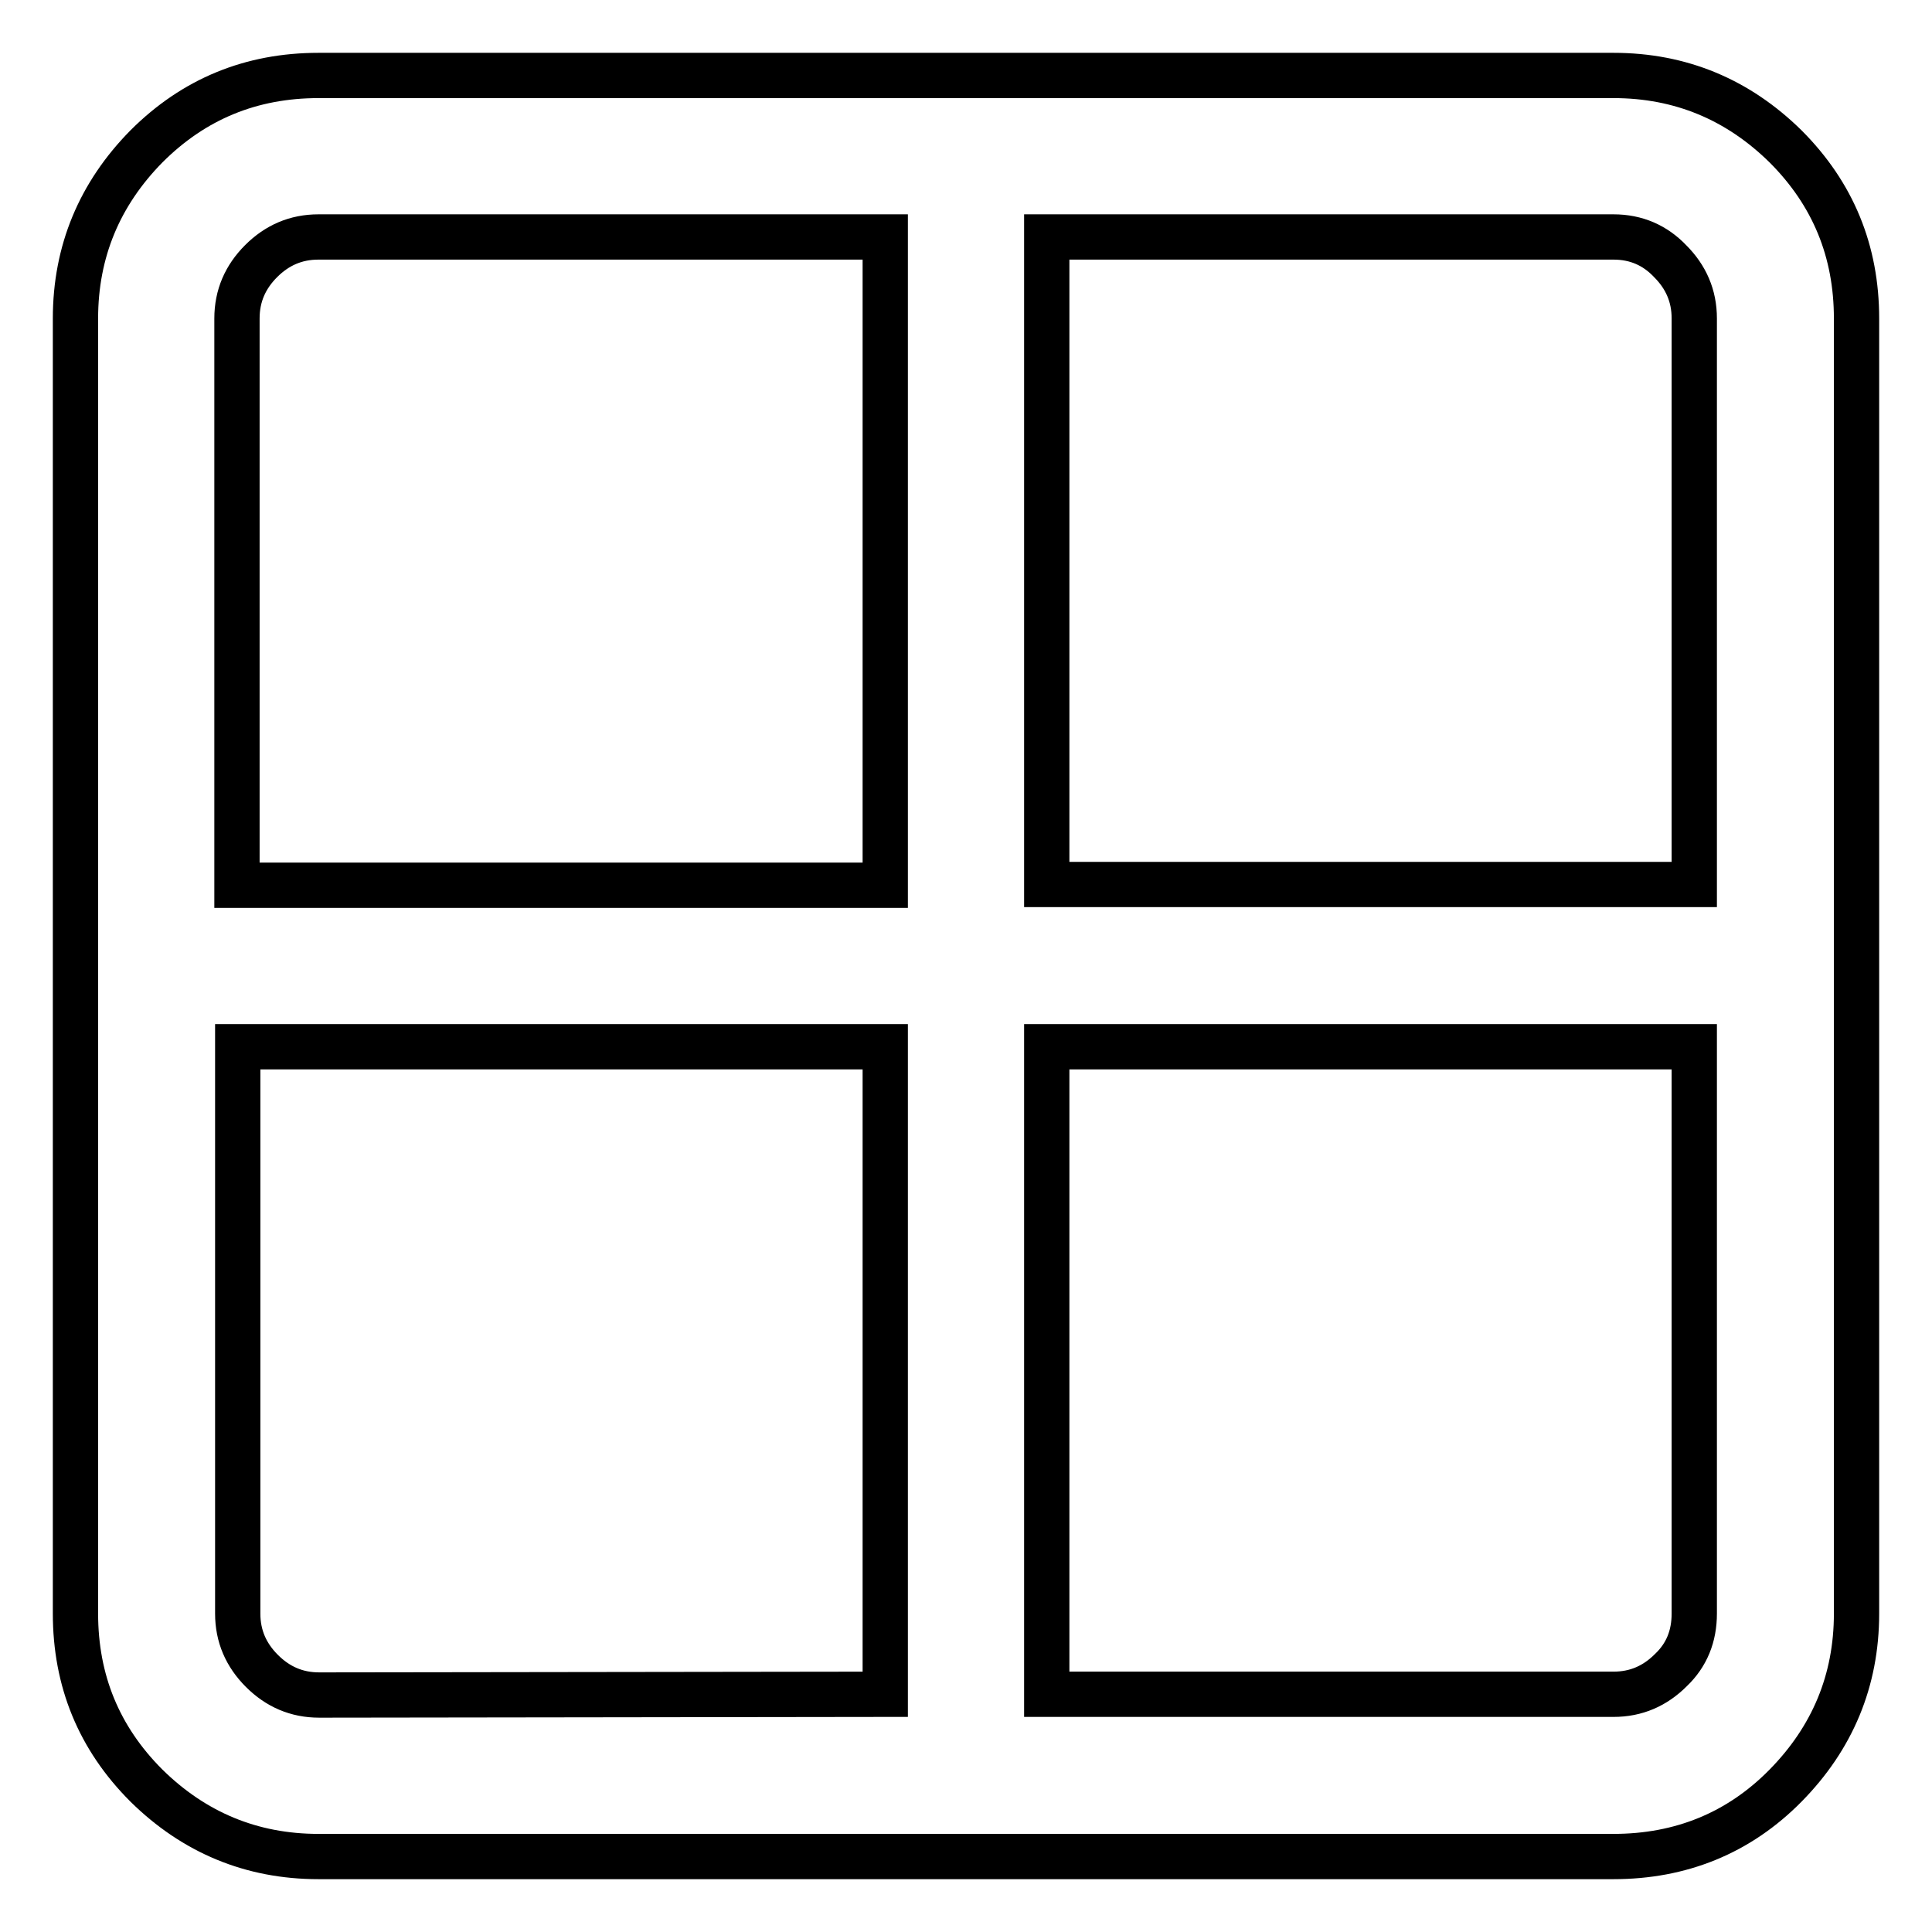
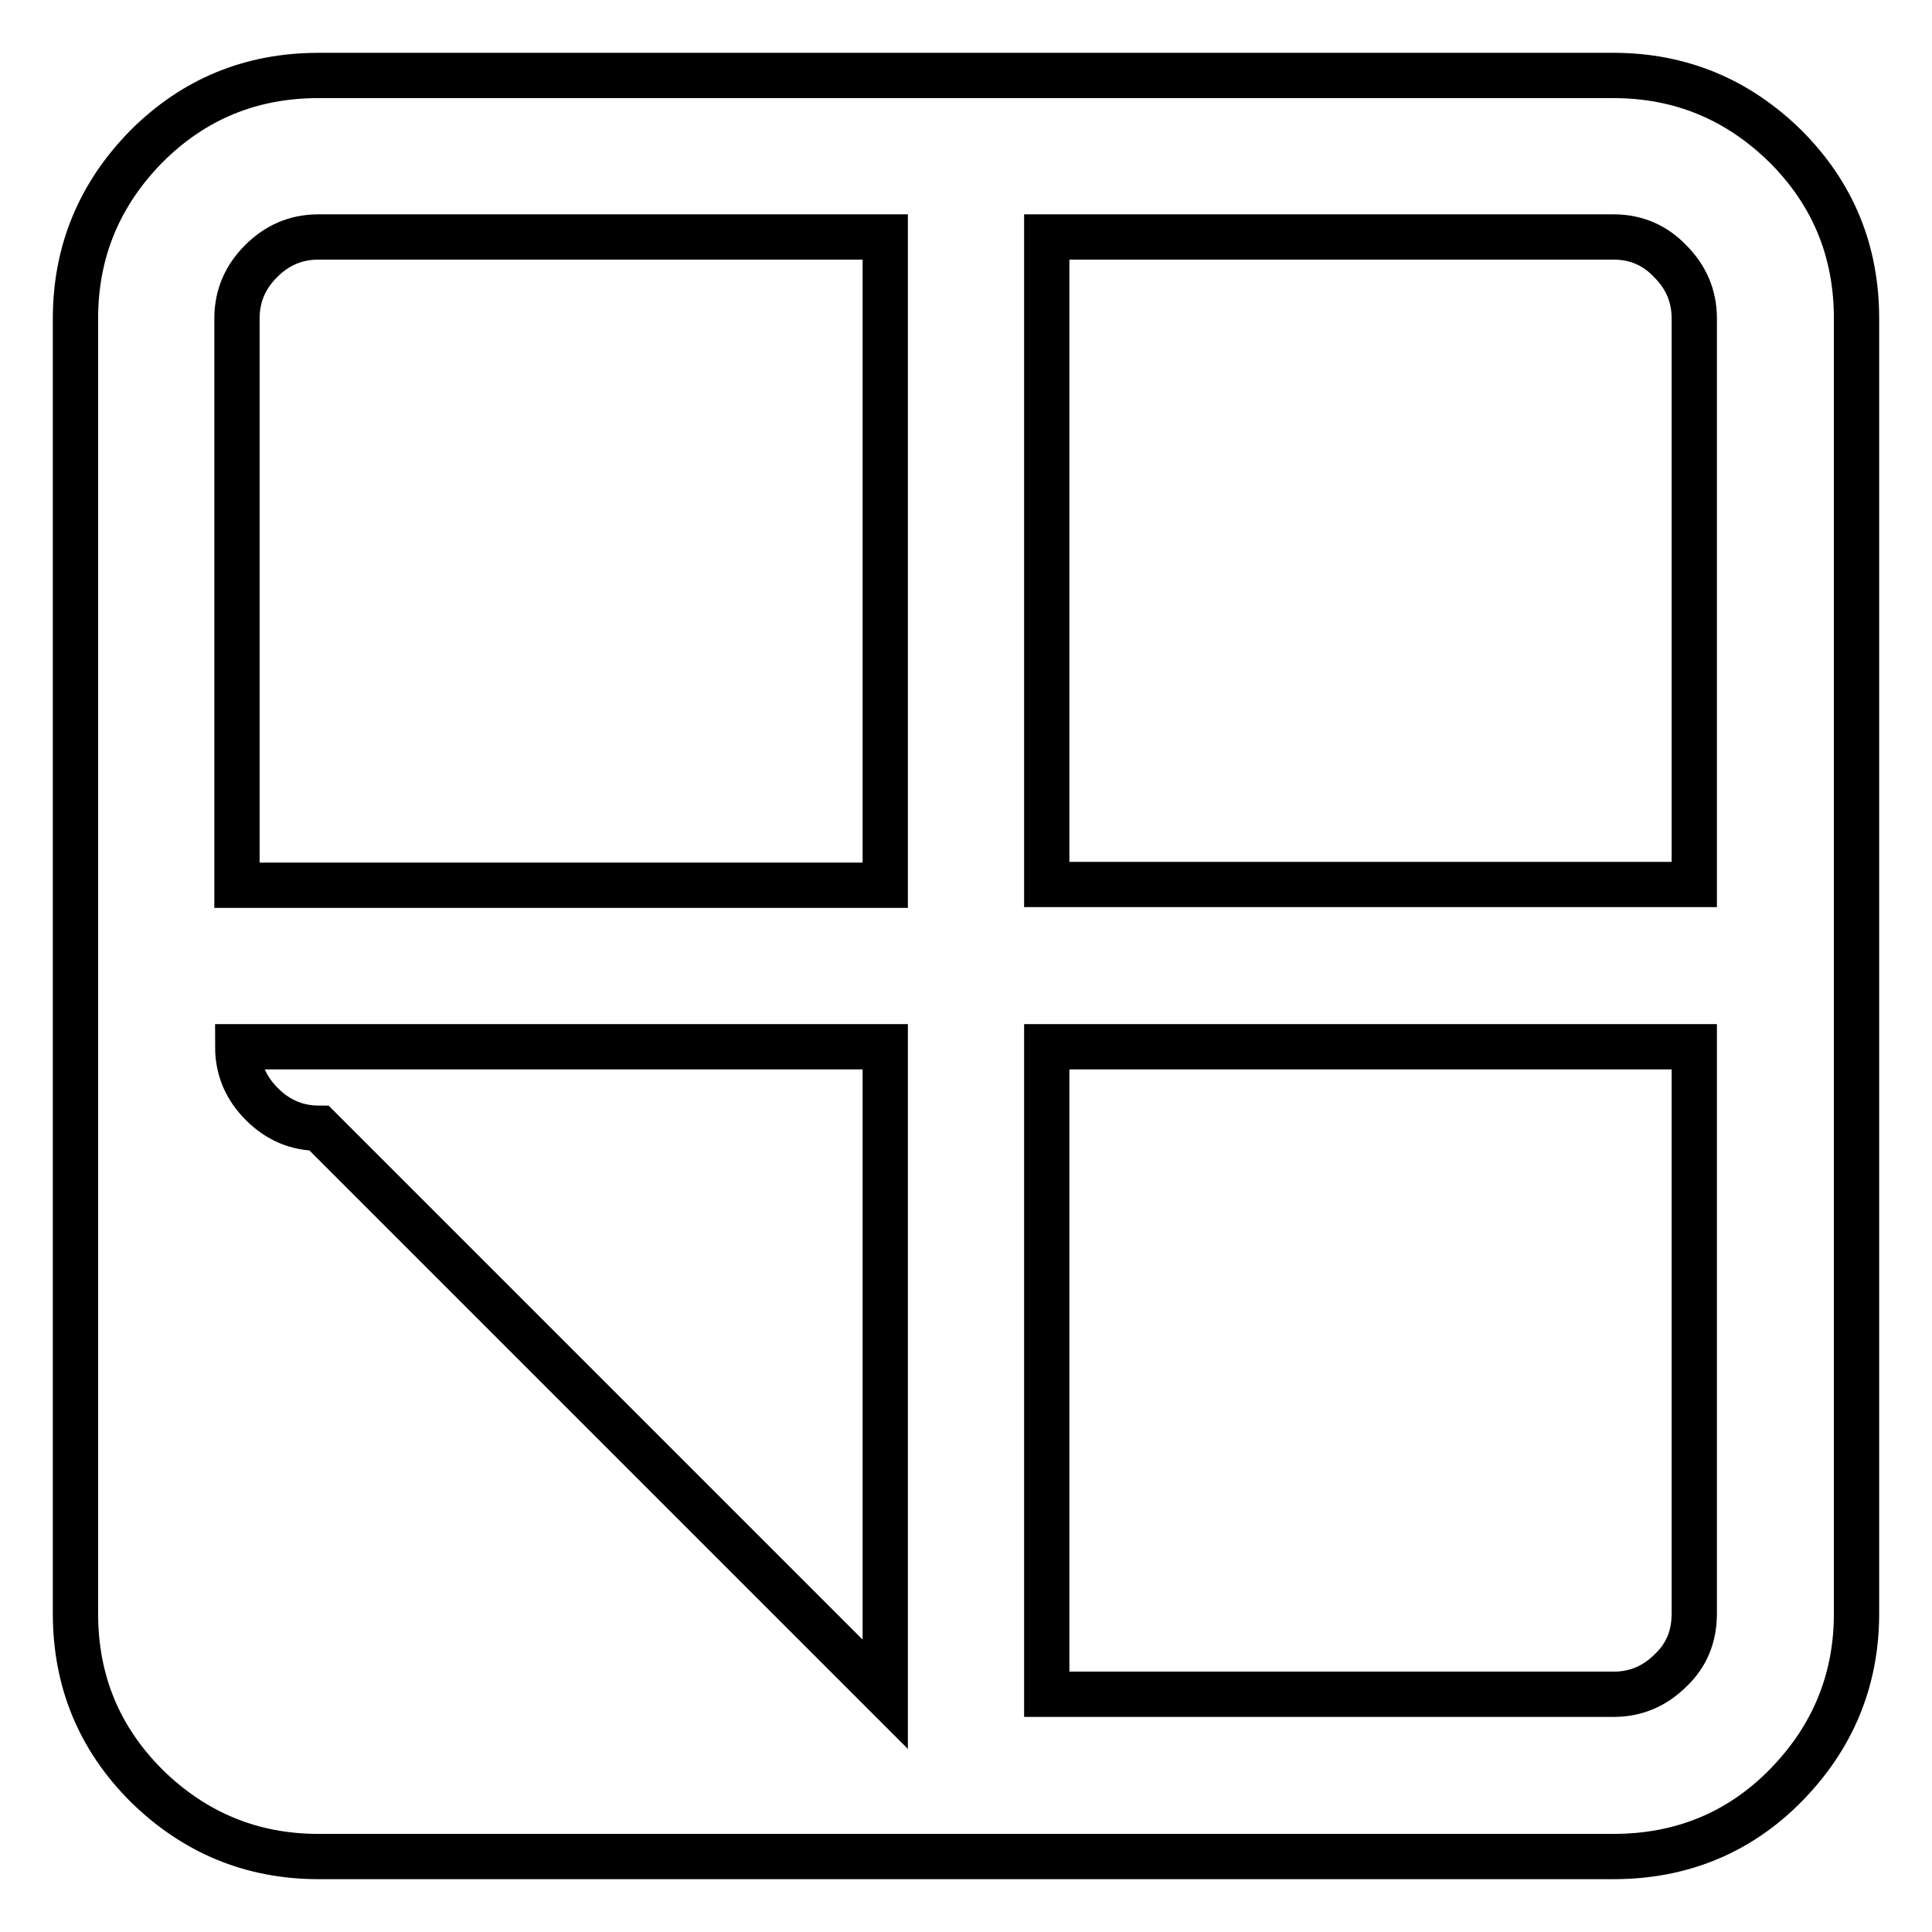
<svg xmlns="http://www.w3.org/2000/svg" version="1.1" x="0px" y="0px" viewBox="0 0 256 256" enable-background="new 0 0 256 256" xml:space="preserve">
  <g>
    <g>
-       <path stroke-width="6" fill-opacity="0" stroke="#000000" d="M42.2,10h171.6c8.9,0,16.5,3.2,22.8,9.4c6.3,6.3,9.4,13.9,9.4,22.8v171.6c0,8.9-3.2,16.5-9.4,22.8s-13.9,9.4-22.8,9.4H42.2c-8.9,0-16.5-3.2-22.8-9.4c-6.3-6.3-9.4-13.9-9.4-22.8V42.2c0-8.9,3.2-16.5,9.4-22.8C25.7,13.1,33.3,10,42.2,10z M117.3,224.5v-85.8H31.5v75.1c0,3,1.1,5.5,3.2,7.6c2.1,2.1,4.6,3.2,7.6,3.2L117.3,224.5L117.3,224.5z M117.3,117.3V31.4H42.2c-3,0-5.5,1.1-7.6,3.2c-2.1,2.1-3.2,4.6-3.2,7.6v75.1H117.3z M224.5,213.8v-75.1h-85.8v85.8h75.1c3,0,5.5-1.1,7.6-3.2C223.5,219.3,224.5,216.8,224.5,213.8L224.5,213.8z M213.8,31.4h-75.1v85.8h85.8V42.2c0-3-1.1-5.5-3.2-7.6C219.3,32.5,216.8,31.4,213.8,31.4z" />
+       <path stroke-width="6" fill-opacity="0" stroke="#000000" d="M42.2,10h171.6c8.9,0,16.5,3.2,22.8,9.4c6.3,6.3,9.4,13.9,9.4,22.8v171.6c0,8.9-3.2,16.5-9.4,22.8s-13.9,9.4-22.8,9.4H42.2c-8.9,0-16.5-3.2-22.8-9.4c-6.3-6.3-9.4-13.9-9.4-22.8V42.2c0-8.9,3.2-16.5,9.4-22.8C25.7,13.1,33.3,10,42.2,10z M117.3,224.5v-85.8H31.5c0,3,1.1,5.5,3.2,7.6c2.1,2.1,4.6,3.2,7.6,3.2L117.3,224.5L117.3,224.5z M117.3,117.3V31.4H42.2c-3,0-5.5,1.1-7.6,3.2c-2.1,2.1-3.2,4.6-3.2,7.6v75.1H117.3z M224.5,213.8v-75.1h-85.8v85.8h75.1c3,0,5.5-1.1,7.6-3.2C223.5,219.3,224.5,216.8,224.5,213.8L224.5,213.8z M213.8,31.4h-75.1v85.8h85.8V42.2c0-3-1.1-5.5-3.2-7.6C219.3,32.5,216.8,31.4,213.8,31.4z" />
    </g>
  </g>
</svg>